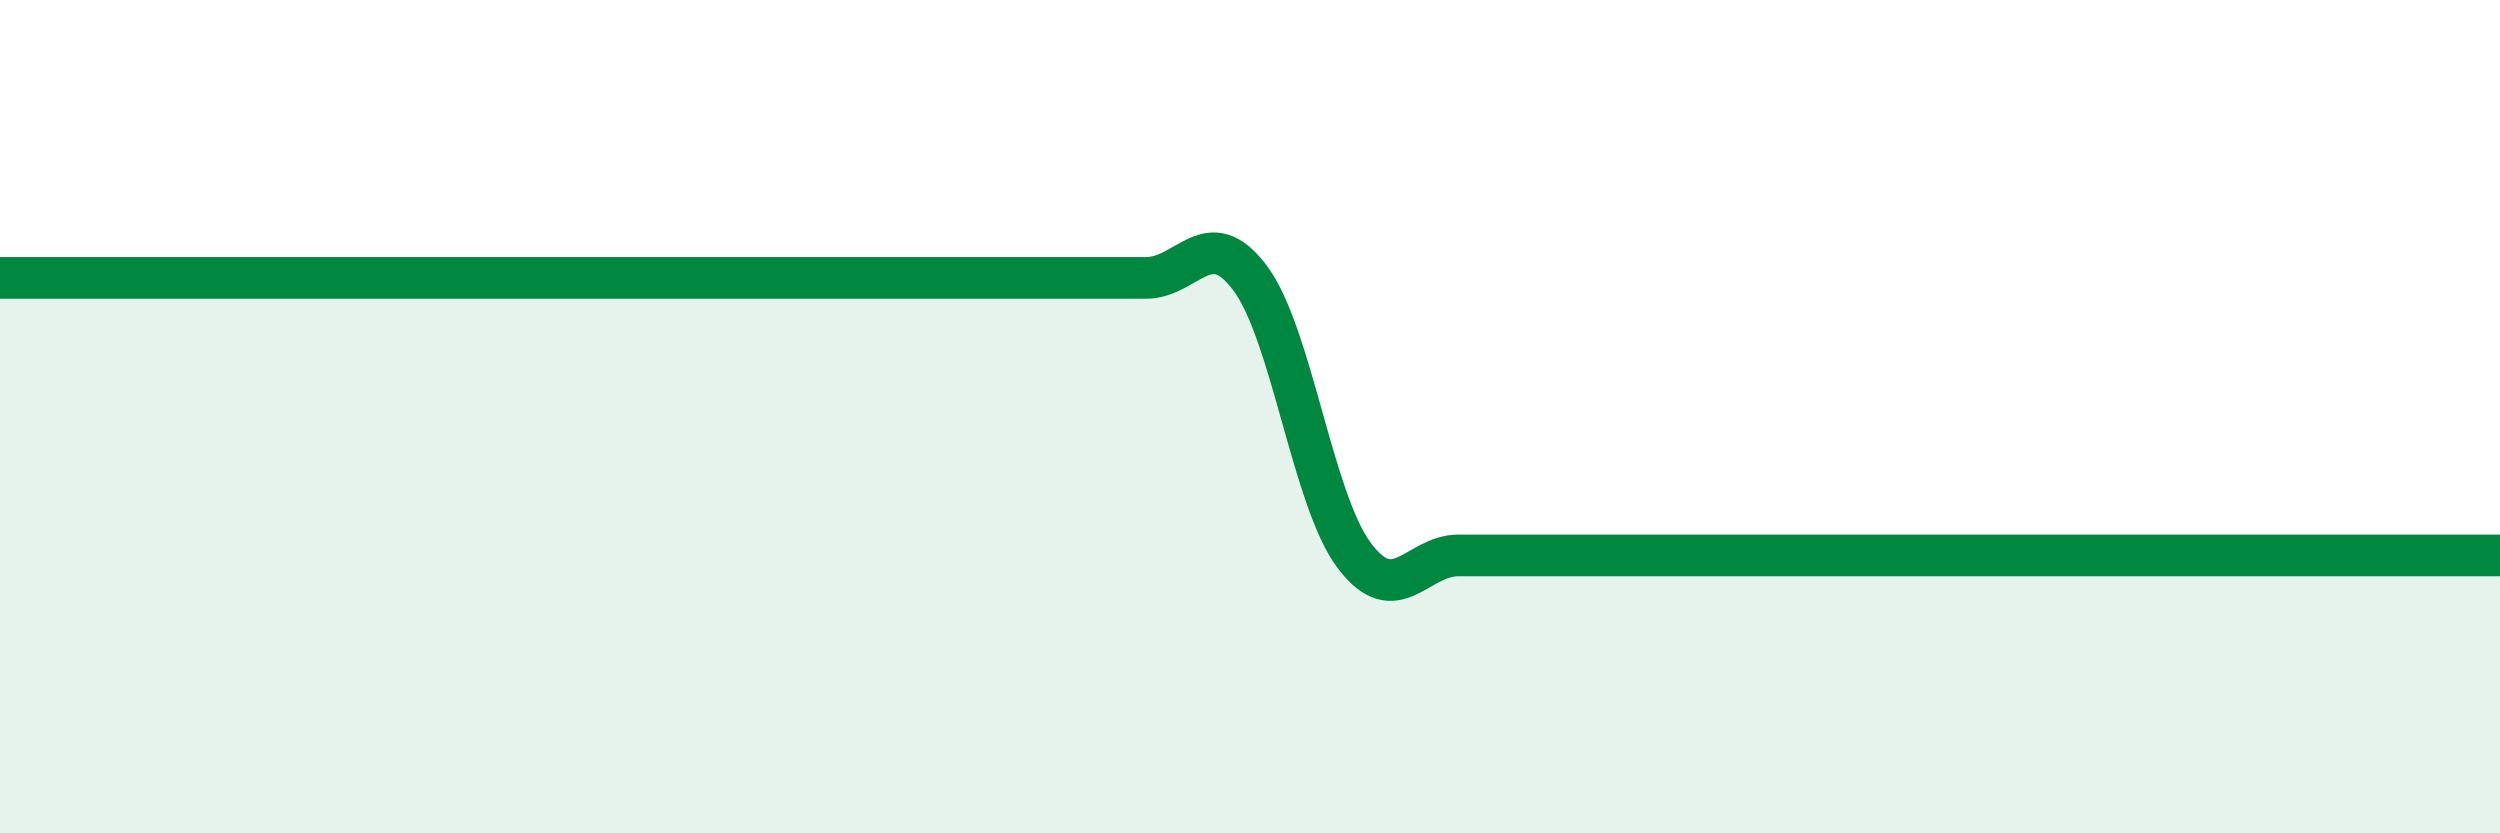
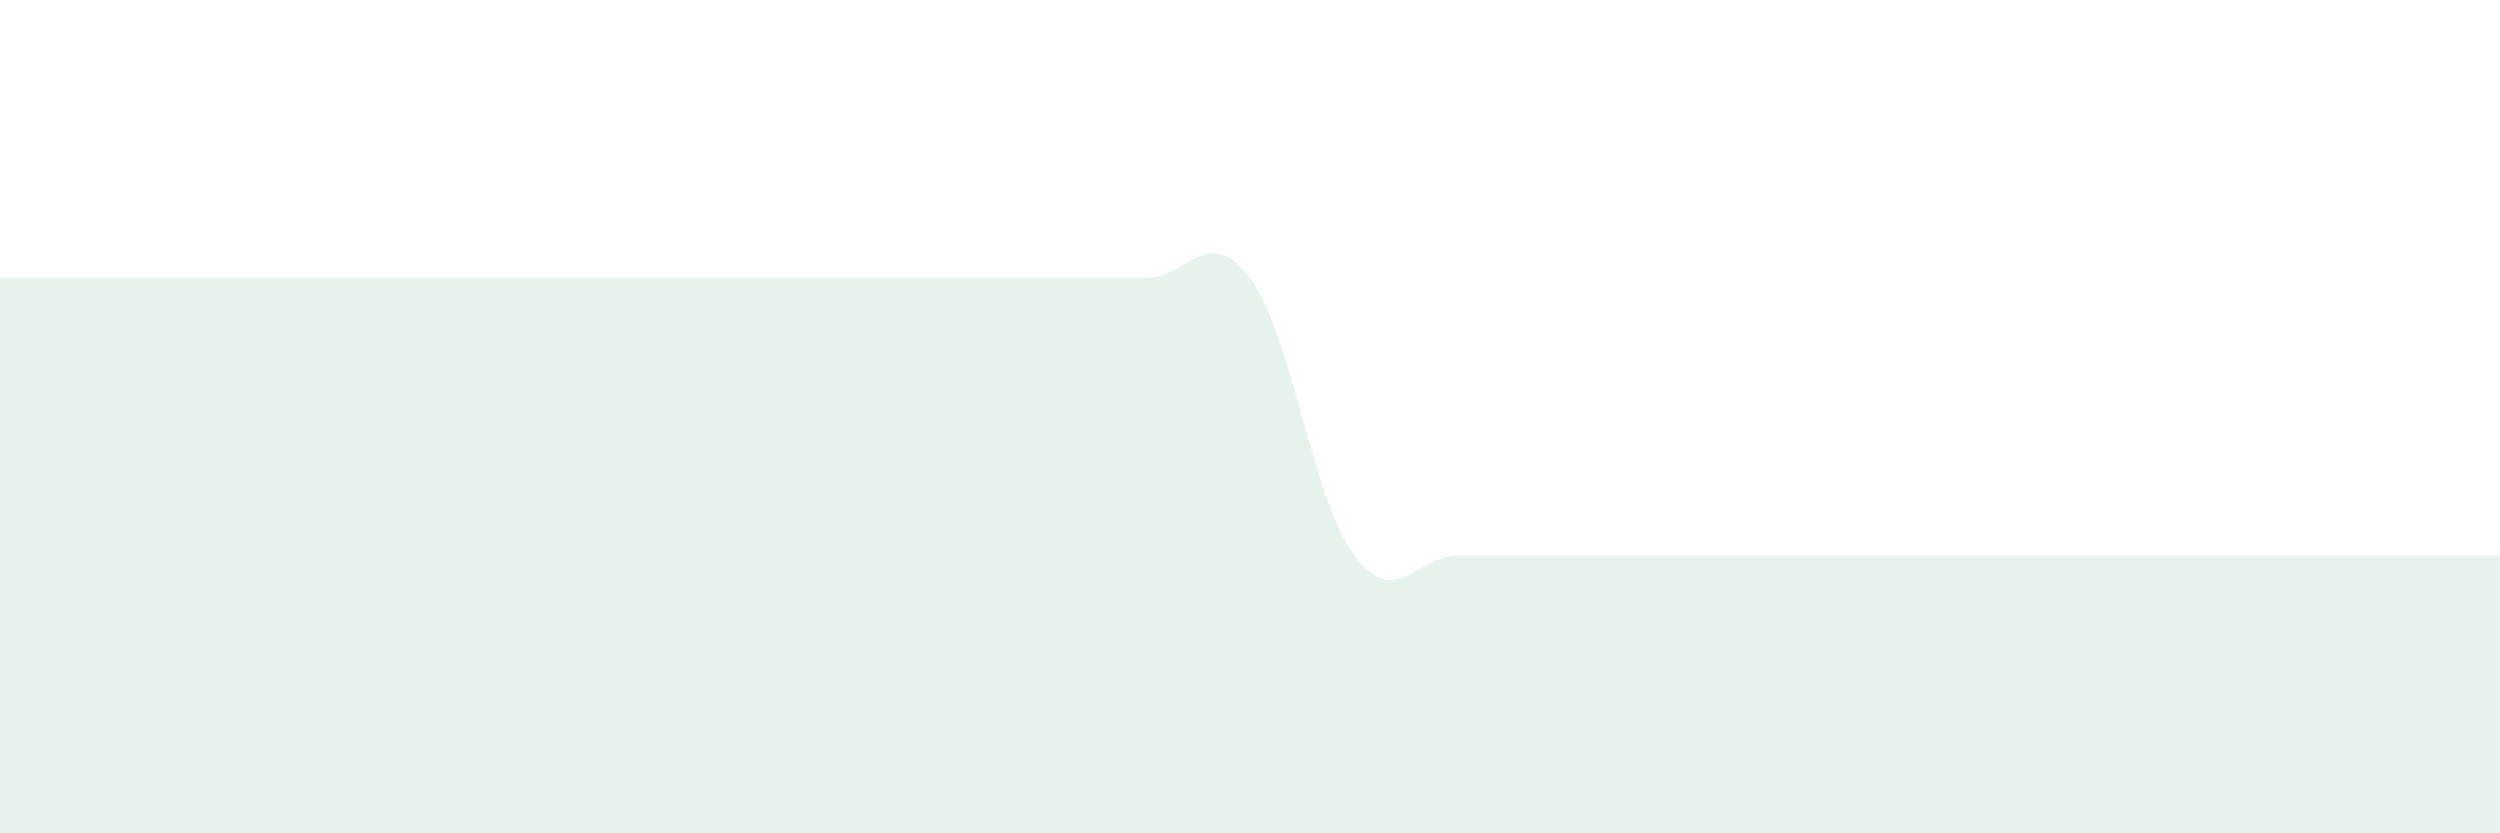
<svg xmlns="http://www.w3.org/2000/svg" width="60" height="20" viewBox="0 0 60 20">
  <path d="M 0,6.67 C 0.5,6.67 1.5,6.67 2.5,6.67 C 3.5,6.67 4,6.67 5,6.67 C 6,6.67 6.5,6.67 7.5,6.67 C 8.5,6.67 9,6.67 10,6.67 C 11,6.67 11.5,6.67 12.5,6.67 C 13.5,6.67 14,6.67 15,6.67 C 16,6.67 16.5,6.67 17.5,6.67 C 18.5,6.67 19,6.67 20,6.67 C 21,6.67 21.5,6.67 22.5,6.67 C 23.5,6.67 24,6.67 25,6.67 C 26,6.67 26.5,6.67 27.5,6.67 C 28.5,6.67 29,5.34 30,6.67 C 31,8 31.5,12 32.5,13.33 C 33.5,14.66 34,13.33 35,13.33 C 36,13.33 36.5,13.33 37.5,13.33 C 38.5,13.33 39,13.33 40,13.33 C 41,13.33 41.5,13.33 42.5,13.33 C 43.5,13.33 44,13.33 45,13.33 C 46,13.33 46.5,13.33 47.5,13.33 C 48.5,13.33 49,13.33 50,13.33 C 51,13.33 51.5,13.33 52.5,13.33 C 53.5,13.33 53.5,13.33 55,13.33 C 56.5,13.33 59,13.33 60,13.33L60 20L0 20Z" fill="#008740" opacity="0.1" stroke-linecap="round" stroke-linejoin="round" />
-   <path d="M 0,6.67 C 0.5,6.67 1.5,6.67 2.5,6.67 C 3.5,6.67 4,6.67 5,6.67 C 6,6.67 6.5,6.67 7.5,6.67 C 8.5,6.67 9,6.67 10,6.67 C 11,6.67 11.5,6.67 12.5,6.67 C 13.5,6.67 14,6.67 15,6.67 C 16,6.67 16.5,6.67 17.5,6.67 C 18.5,6.67 19,6.67 20,6.67 C 21,6.67 21.5,6.67 22.5,6.67 C 23.5,6.67 24,6.67 25,6.67 C 26,6.67 26.5,6.67 27.5,6.67 C 28.5,6.67 29,5.34 30,6.67 C 31,8 31.5,12 32.5,13.33 C 33.5,14.66 34,13.33 35,13.33 C 36,13.33 36.5,13.33 37.5,13.33 C 38.5,13.33 39,13.33 40,13.33 C 41,13.33 41.5,13.33 42.5,13.33 C 43.5,13.33 44,13.33 45,13.33 C 46,13.33 46.5,13.33 47.5,13.33 C 48.5,13.33 49,13.33 50,13.33 C 51,13.33 51.5,13.33 52.5,13.33 C 53.5,13.33 53.5,13.33 55,13.33 C 56.5,13.33 59,13.33 60,13.33" stroke="#008740" stroke-width="1" fill="none" stroke-linecap="round" stroke-linejoin="round" />
</svg>